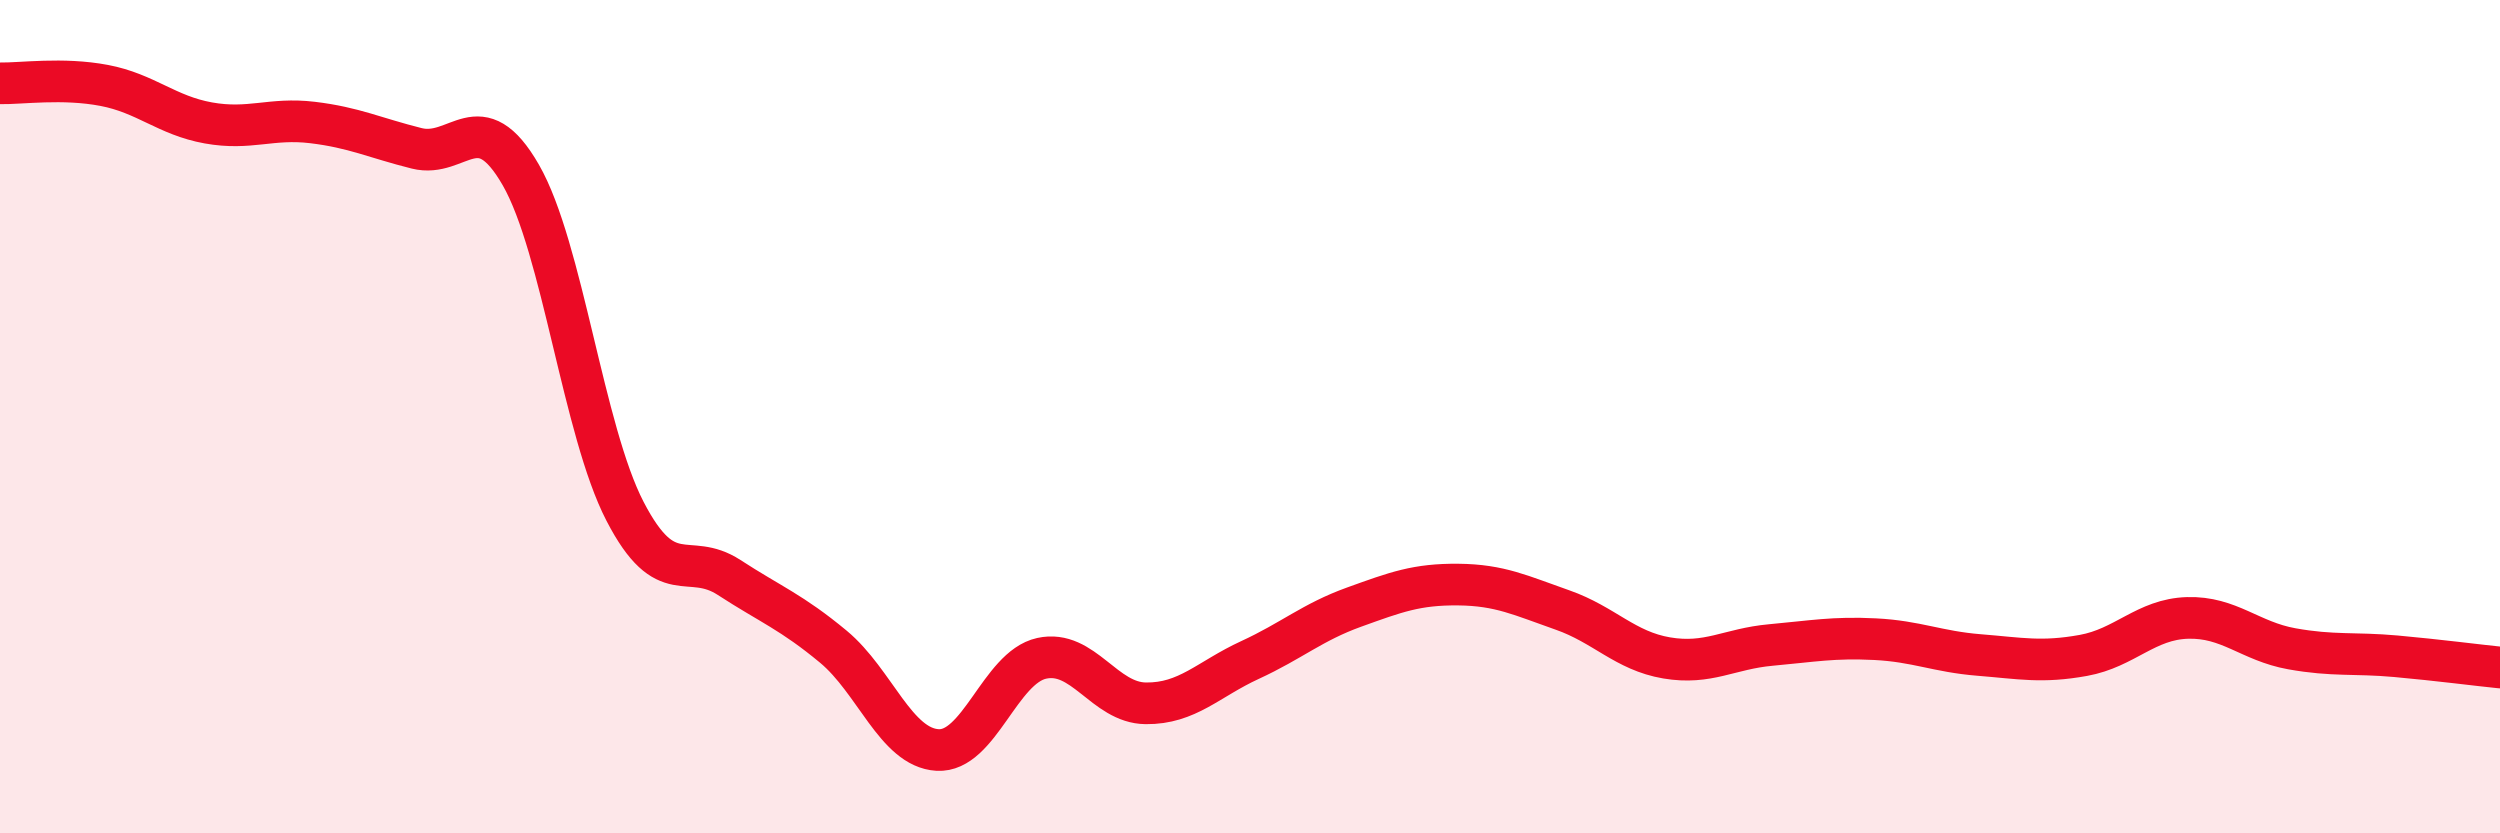
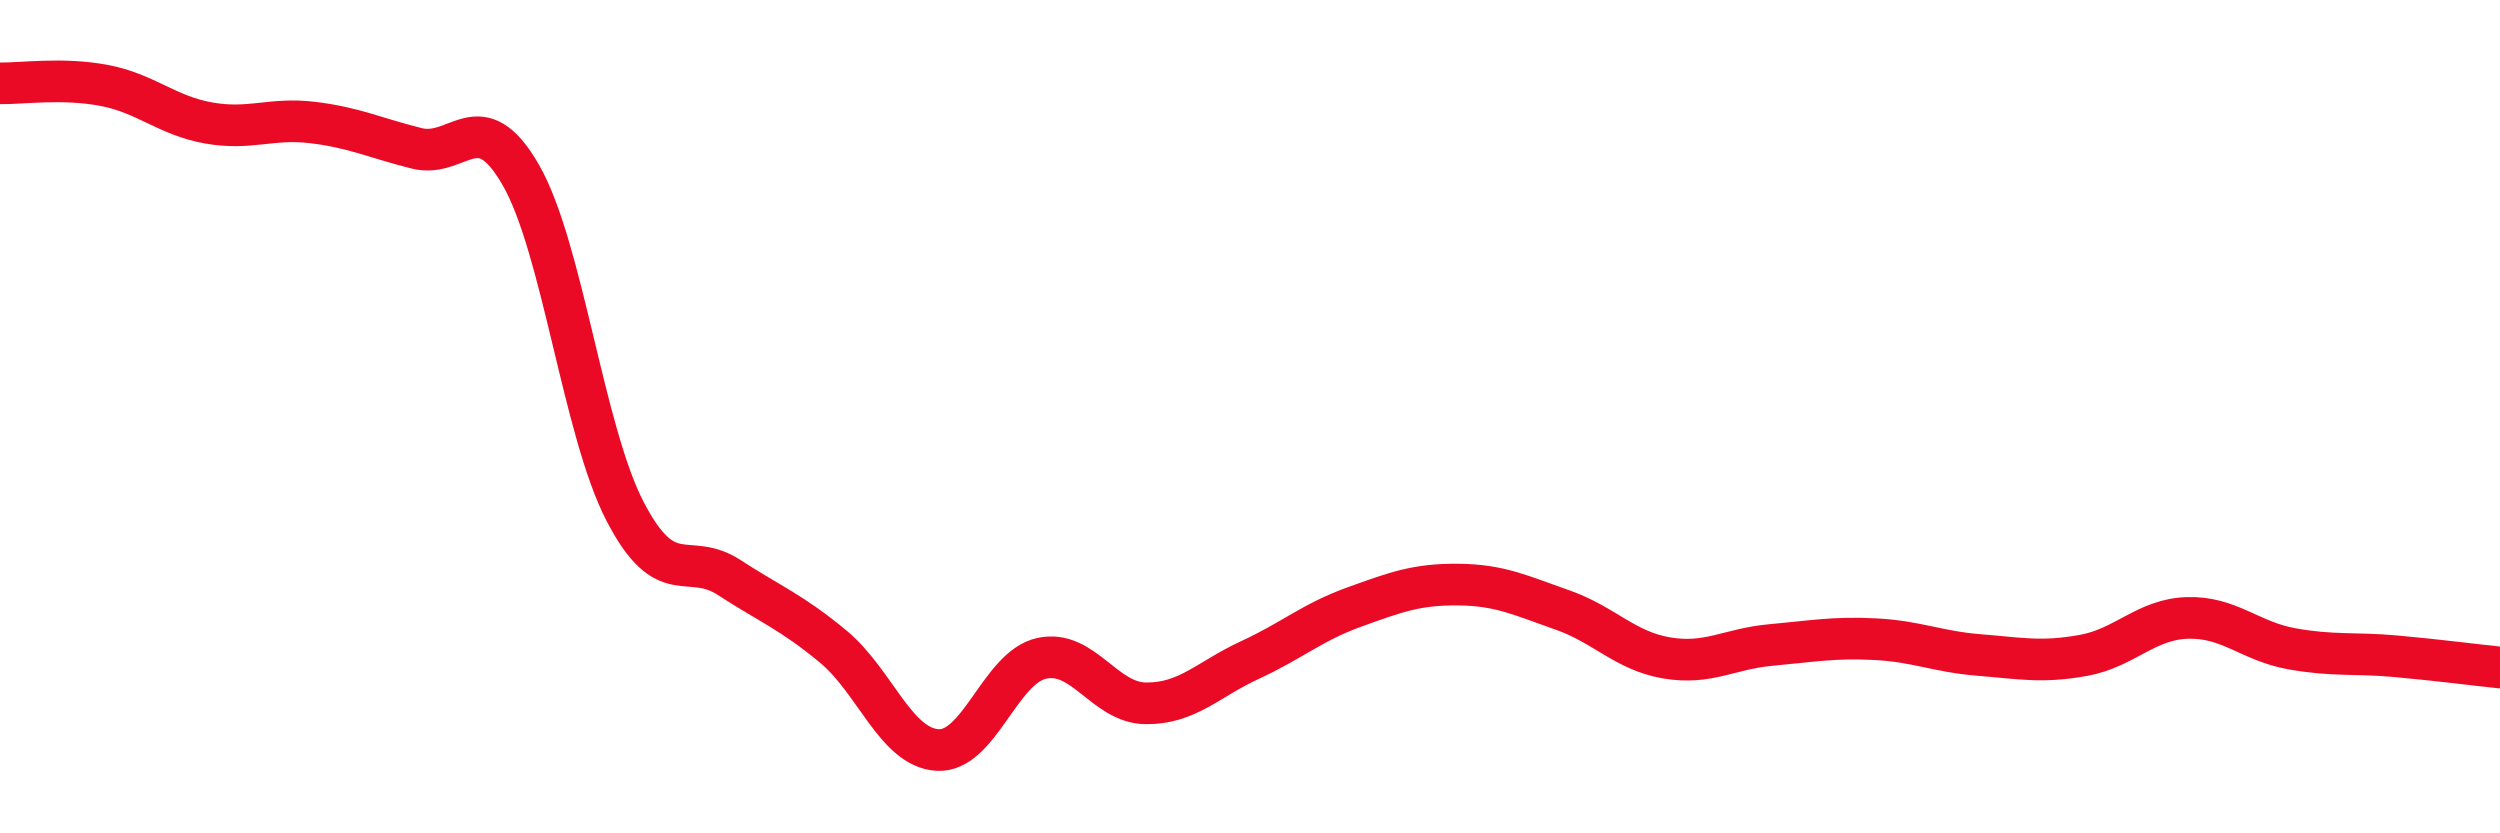
<svg xmlns="http://www.w3.org/2000/svg" width="60" height="20" viewBox="0 0 60 20">
-   <path d="M 0,2 C 0.5,2.01 1.5,1.86 2.5,2.05 C 3.5,2.24 4,2.77 5,2.95 C 6,3.13 6.5,2.82 7.5,2.94 C 8.5,3.06 9,3.31 10,3.56 C 11,3.81 11.5,2.46 12.5,4.2 C 13.5,5.94 14,10.34 15,12.27 C 16,14.2 16.5,13.21 17.5,13.86 C 18.5,14.51 19,14.69 20,15.52 C 21,16.35 21.5,17.94 22.5,18 C 23.5,18.06 24,16.02 25,15.8 C 26,15.58 26.5,16.87 27.5,16.88 C 28.5,16.89 29,16.3 30,15.84 C 31,15.38 31.5,14.93 32.5,14.57 C 33.5,14.21 34,14.02 35,14.03 C 36,14.04 36.5,14.29 37.5,14.64 C 38.5,14.99 39,15.62 40,15.79 C 41,15.96 41.5,15.57 42.5,15.48 C 43.5,15.39 44,15.29 45,15.34 C 46,15.39 46.5,15.64 47.5,15.72 C 48.5,15.8 49,15.91 50,15.73 C 51,15.55 51.5,14.86 52.5,14.83 C 53.5,14.8 54,15.39 55,15.57 C 56,15.75 56.5,15.66 57.5,15.75 C 58.5,15.84 59.5,15.97 60,16.02L60 20L0 20Z" fill="#EB0A25" opacity="0.1" stroke-linecap="round" stroke-linejoin="round" />
  <path d="M 0,2 C 0.5,2.01 1.5,1.86 2.5,2.05 C 3.5,2.24 4,2.77 5,2.95 C 6,3.13 6.5,2.82 7.5,2.94 C 8.5,3.06 9,3.31 10,3.56 C 11,3.81 11.5,2.46 12.5,4.2 C 13.5,5.94 14,10.34 15,12.27 C 16,14.2 16.5,13.21 17.5,13.86 C 18.5,14.51 19,14.69 20,15.52 C 21,16.35 21.5,17.94 22.5,18 C 23.5,18.06 24,16.02 25,15.8 C 26,15.58 26.5,16.87 27.5,16.88 C 28.5,16.89 29,16.3 30,15.84 C 31,15.38 31.5,14.93 32.5,14.57 C 33.5,14.21 34,14.02 35,14.03 C 36,14.04 36.5,14.29 37.5,14.64 C 38.5,14.99 39,15.62 40,15.79 C 41,15.96 41.5,15.57 42.5,15.48 C 43.5,15.39 44,15.29 45,15.34 C 46,15.39 46.5,15.64 47.5,15.72 C 48.5,15.8 49,15.91 50,15.73 C 51,15.55 51.5,14.86 52.5,14.83 C 53.5,14.8 54,15.39 55,15.57 C 56,15.75 56.5,15.66 57.5,15.75 C 58.5,15.84 59.5,15.97 60,16.02" stroke="#EB0A25" stroke-width="1" fill="none" stroke-linecap="round" stroke-linejoin="round" />
</svg>